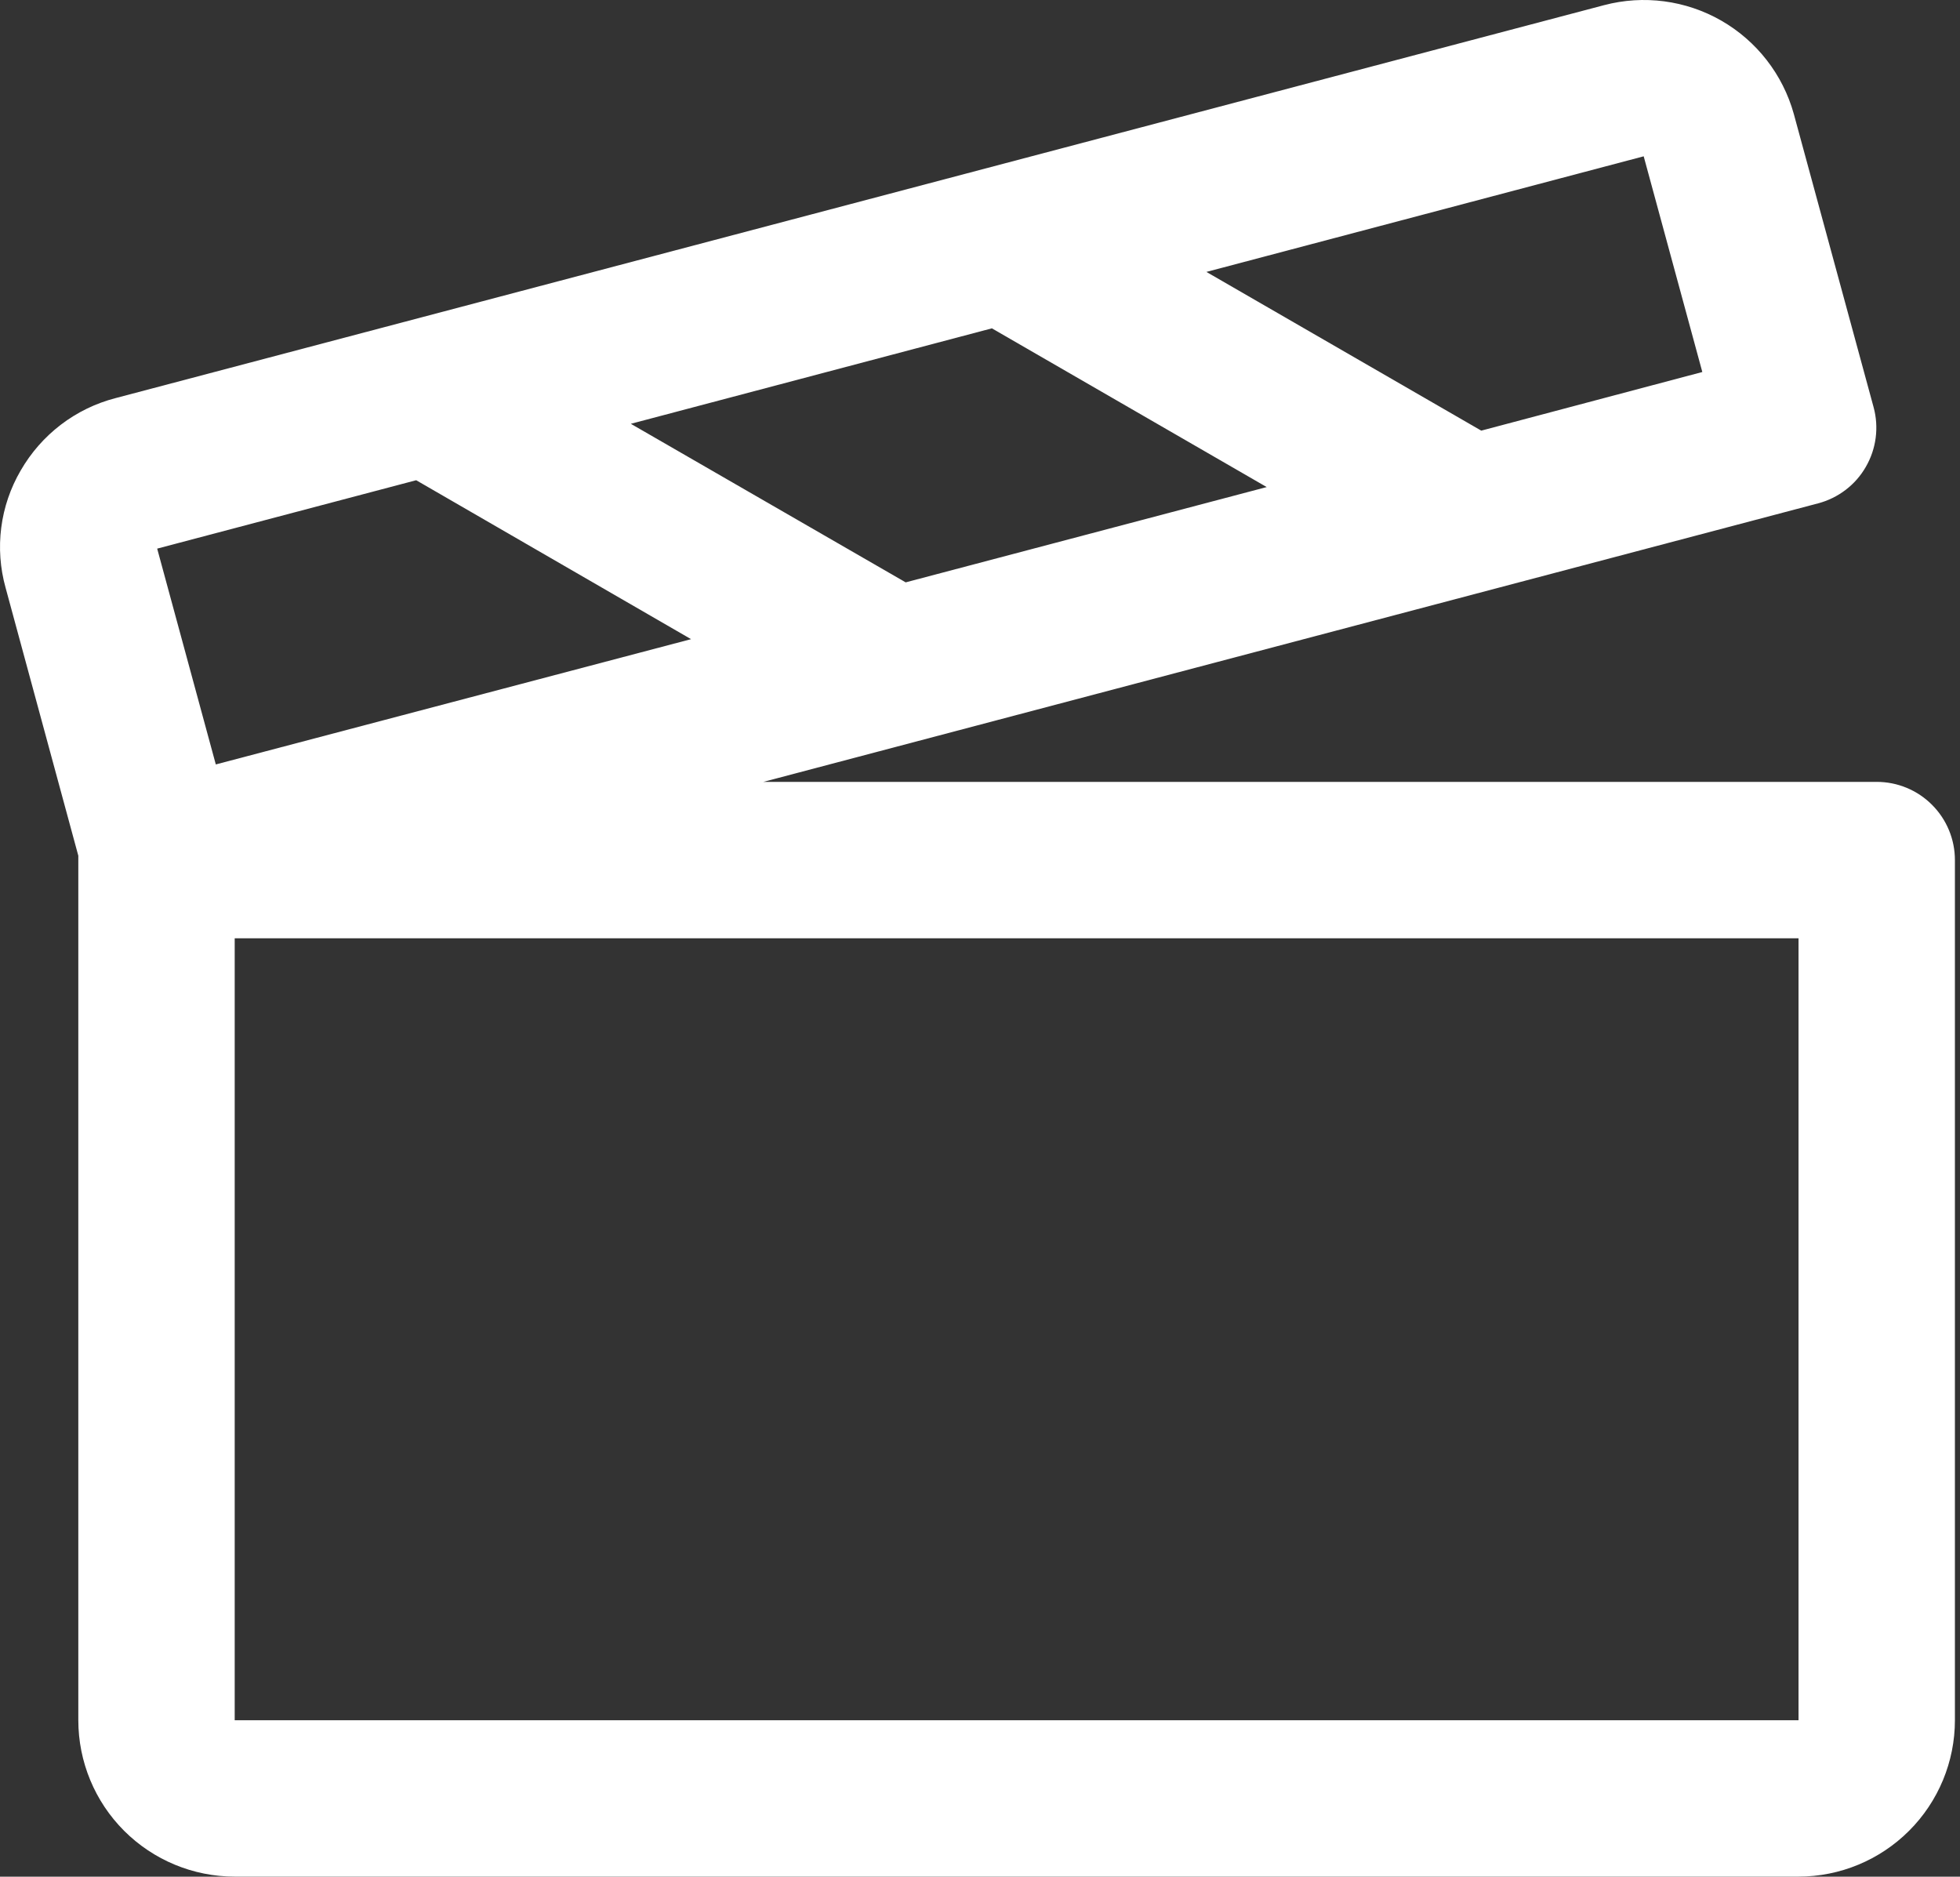
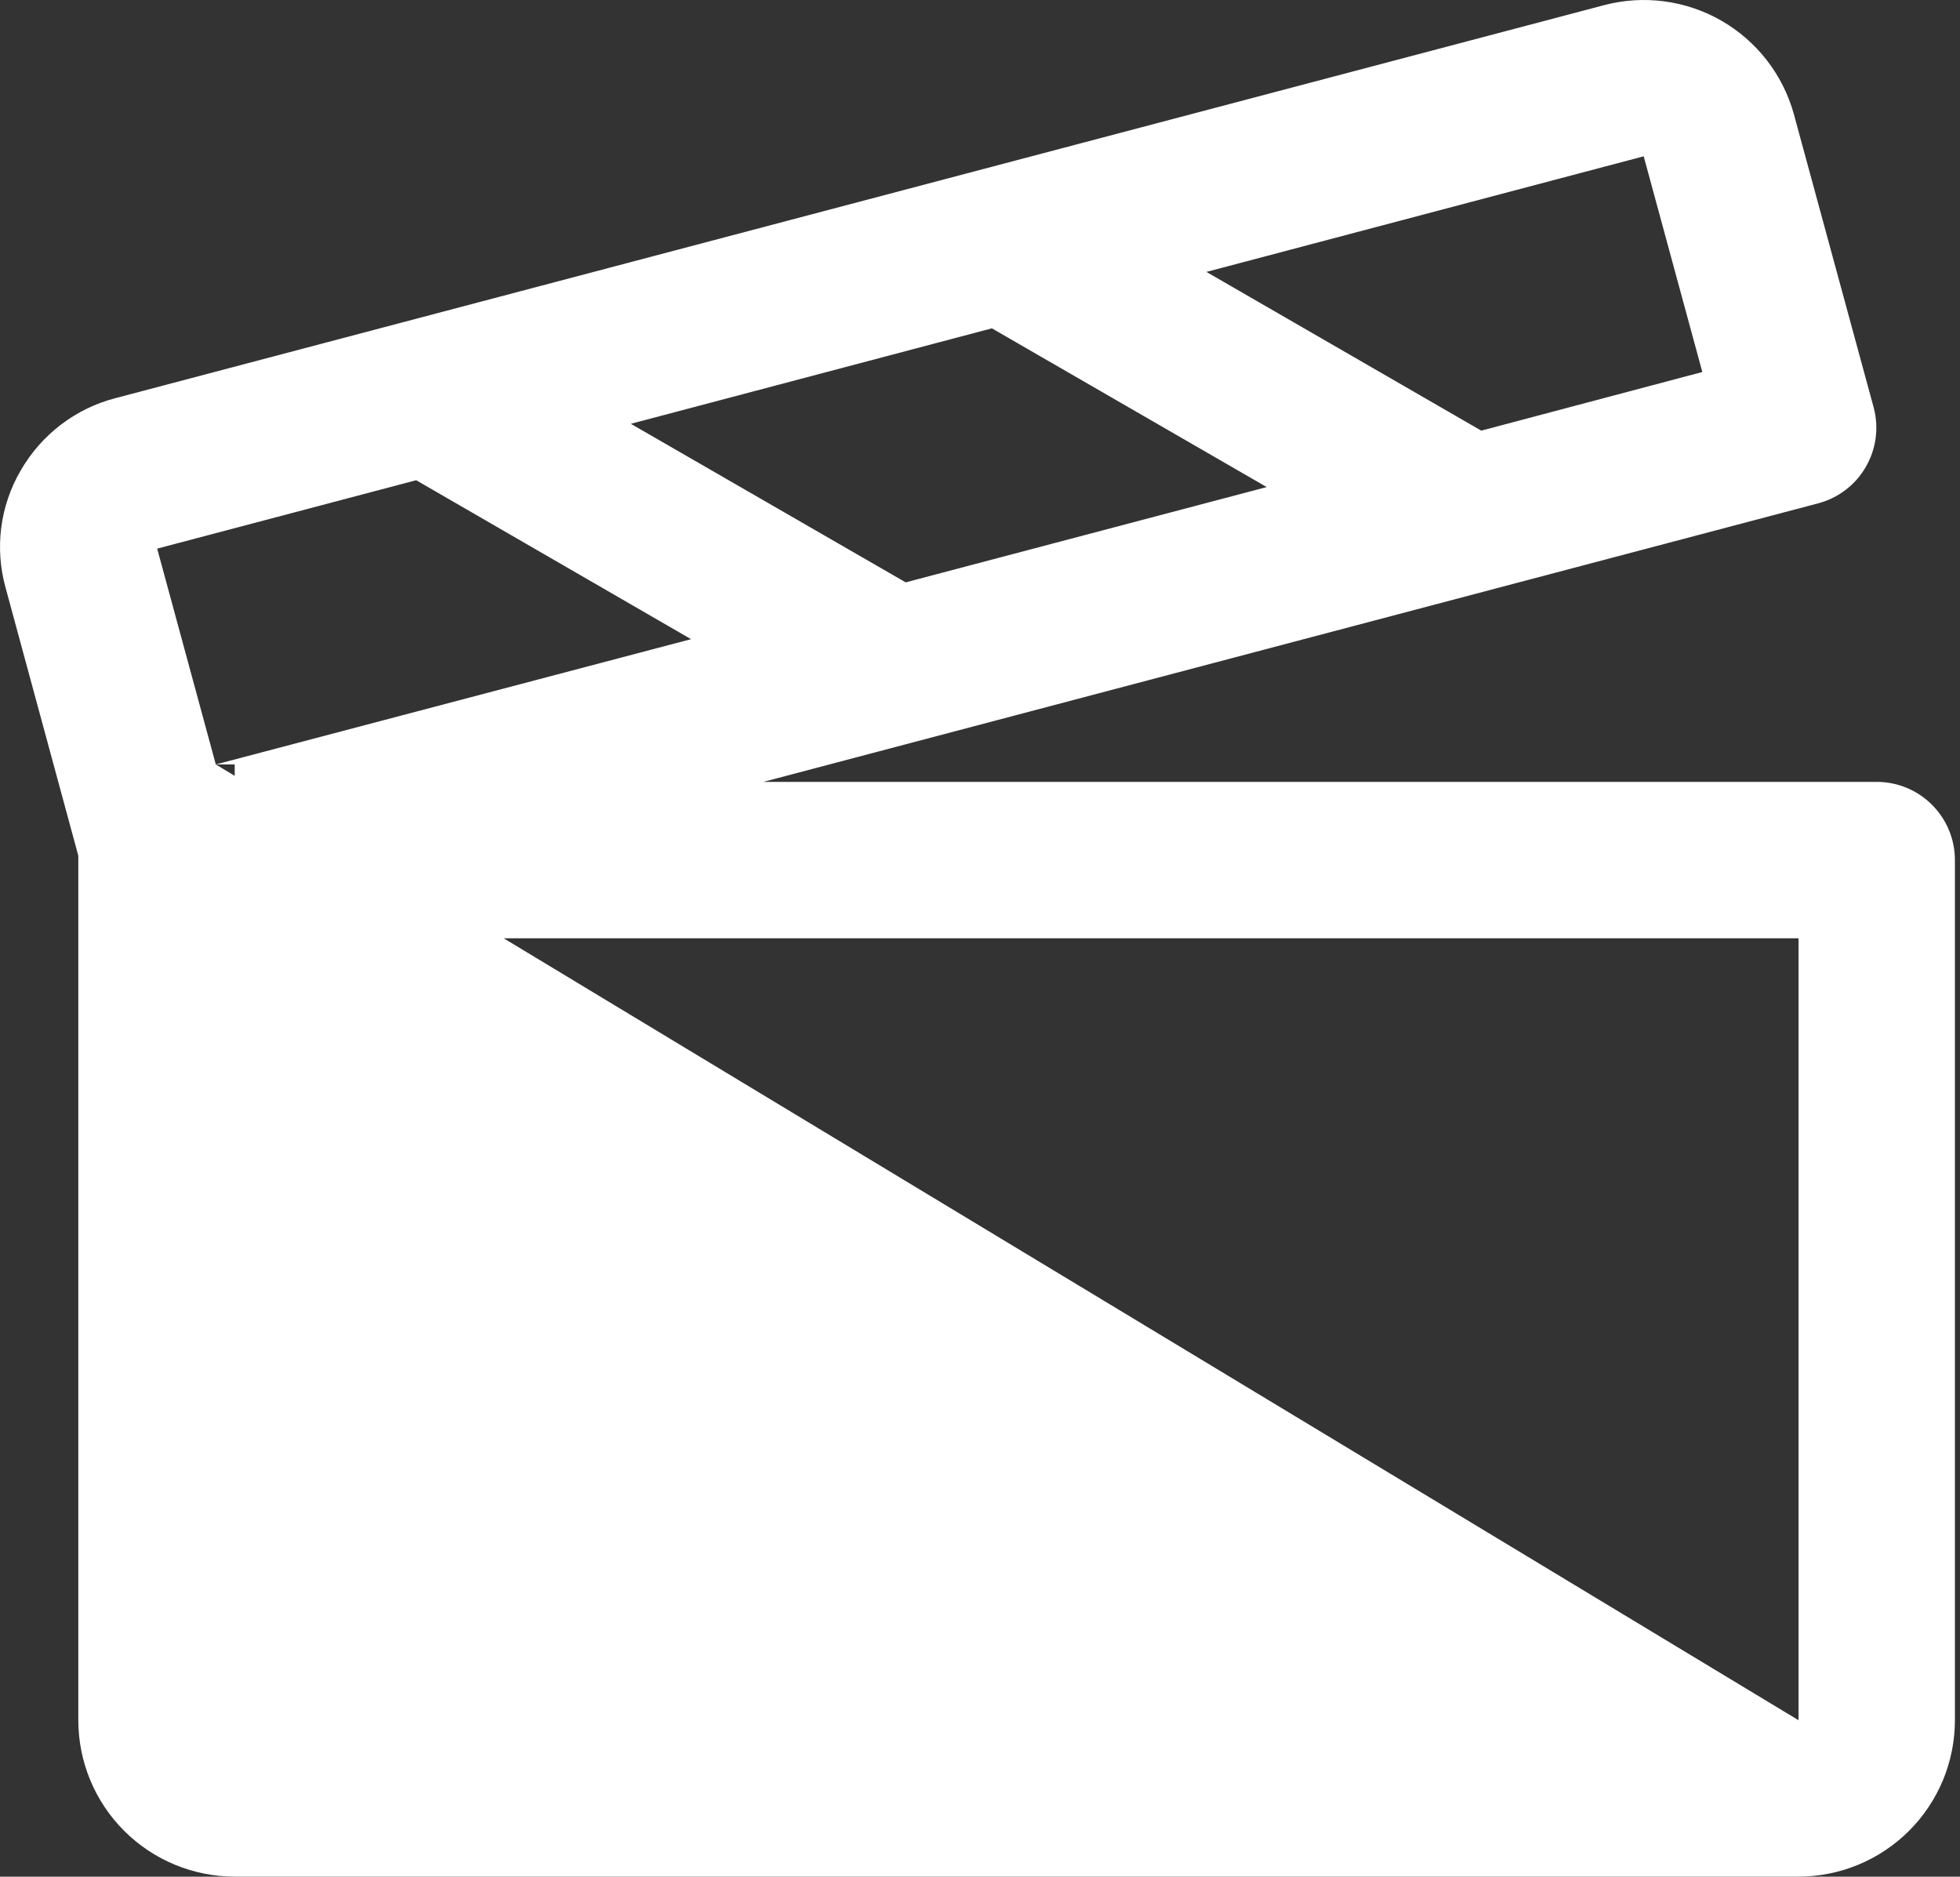
<svg xmlns="http://www.w3.org/2000/svg" width="47" height="45" viewBox="0 0 47 45" fill="none">
  <rect x="0" y="0" width="47" height="45" fill="#333333" stroke="none" />
-   <path d="M45.003 18.748H18.305L43.596 12.07C43.836 12.007 44.06 11.897 44.257 11.747C44.454 11.597 44.619 11.409 44.742 11.194C44.866 10.98 44.946 10.743 44.978 10.498C45.01 10.252 44.993 10.003 44.928 9.764L43.015 2.733C42.752 1.787 42.127 0.983 41.275 0.494C40.423 0.006 39.413 -0.127 38.464 0.124L2.771 9.546C2.295 9.669 1.849 9.886 1.459 10.184C1.069 10.482 0.742 10.855 0.497 11.28C0.251 11.701 0.092 12.167 0.03 12.65C-0.032 13.133 0.003 13.624 0.134 14.093L1.878 20.519C1.878 20.552 1.878 20.587 1.878 20.623V41.248C1.878 42.242 2.273 43.196 2.976 43.899C3.679 44.602 4.633 44.998 5.628 44.998H43.128C44.122 44.998 45.076 44.602 45.779 43.899C46.483 43.196 46.878 42.242 46.878 41.248V20.623C46.878 20.125 46.68 19.648 46.328 19.297C45.977 18.945 45.5 18.748 45.003 18.748ZM39.415 3.748L40.821 8.92L35.52 10.326L28.929 6.52L39.415 3.748ZM23.785 7.873L30.375 11.679L21.718 13.964L15.127 10.162L23.785 7.873ZM5.175 18.33L3.769 13.155L9.98 11.515L16.571 15.326L5.175 18.33ZM43.128 41.248H5.628V22.498H43.128V41.248Z" fill="white" />
+   <path d="M45.003 18.748H18.305L43.596 12.07C43.836 12.007 44.06 11.897 44.257 11.747C44.454 11.597 44.619 11.409 44.742 11.194C44.866 10.98 44.946 10.743 44.978 10.498C45.01 10.252 44.993 10.003 44.928 9.764L43.015 2.733C42.752 1.787 42.127 0.983 41.275 0.494C40.423 0.006 39.413 -0.127 38.464 0.124L2.771 9.546C2.295 9.669 1.849 9.886 1.459 10.184C1.069 10.482 0.742 10.855 0.497 11.28C0.251 11.701 0.092 12.167 0.03 12.65C-0.032 13.133 0.003 13.624 0.134 14.093L1.878 20.519C1.878 20.552 1.878 20.587 1.878 20.623V41.248C1.878 42.242 2.273 43.196 2.976 43.899C3.679 44.602 4.633 44.998 5.628 44.998H43.128C44.122 44.998 45.076 44.602 45.779 43.899C46.483 43.196 46.878 42.242 46.878 41.248V20.623C46.878 20.125 46.68 19.648 46.328 19.297C45.977 18.945 45.5 18.748 45.003 18.748ZM39.415 3.748L40.821 8.92L35.52 10.326L28.929 6.52L39.415 3.748ZM23.785 7.873L30.375 11.679L21.718 13.964L15.127 10.162L23.785 7.873ZM5.175 18.33L3.769 13.155L9.98 11.515L16.571 15.326L5.175 18.33ZH5.628V22.498H43.128V41.248Z" fill="white" />
</svg>